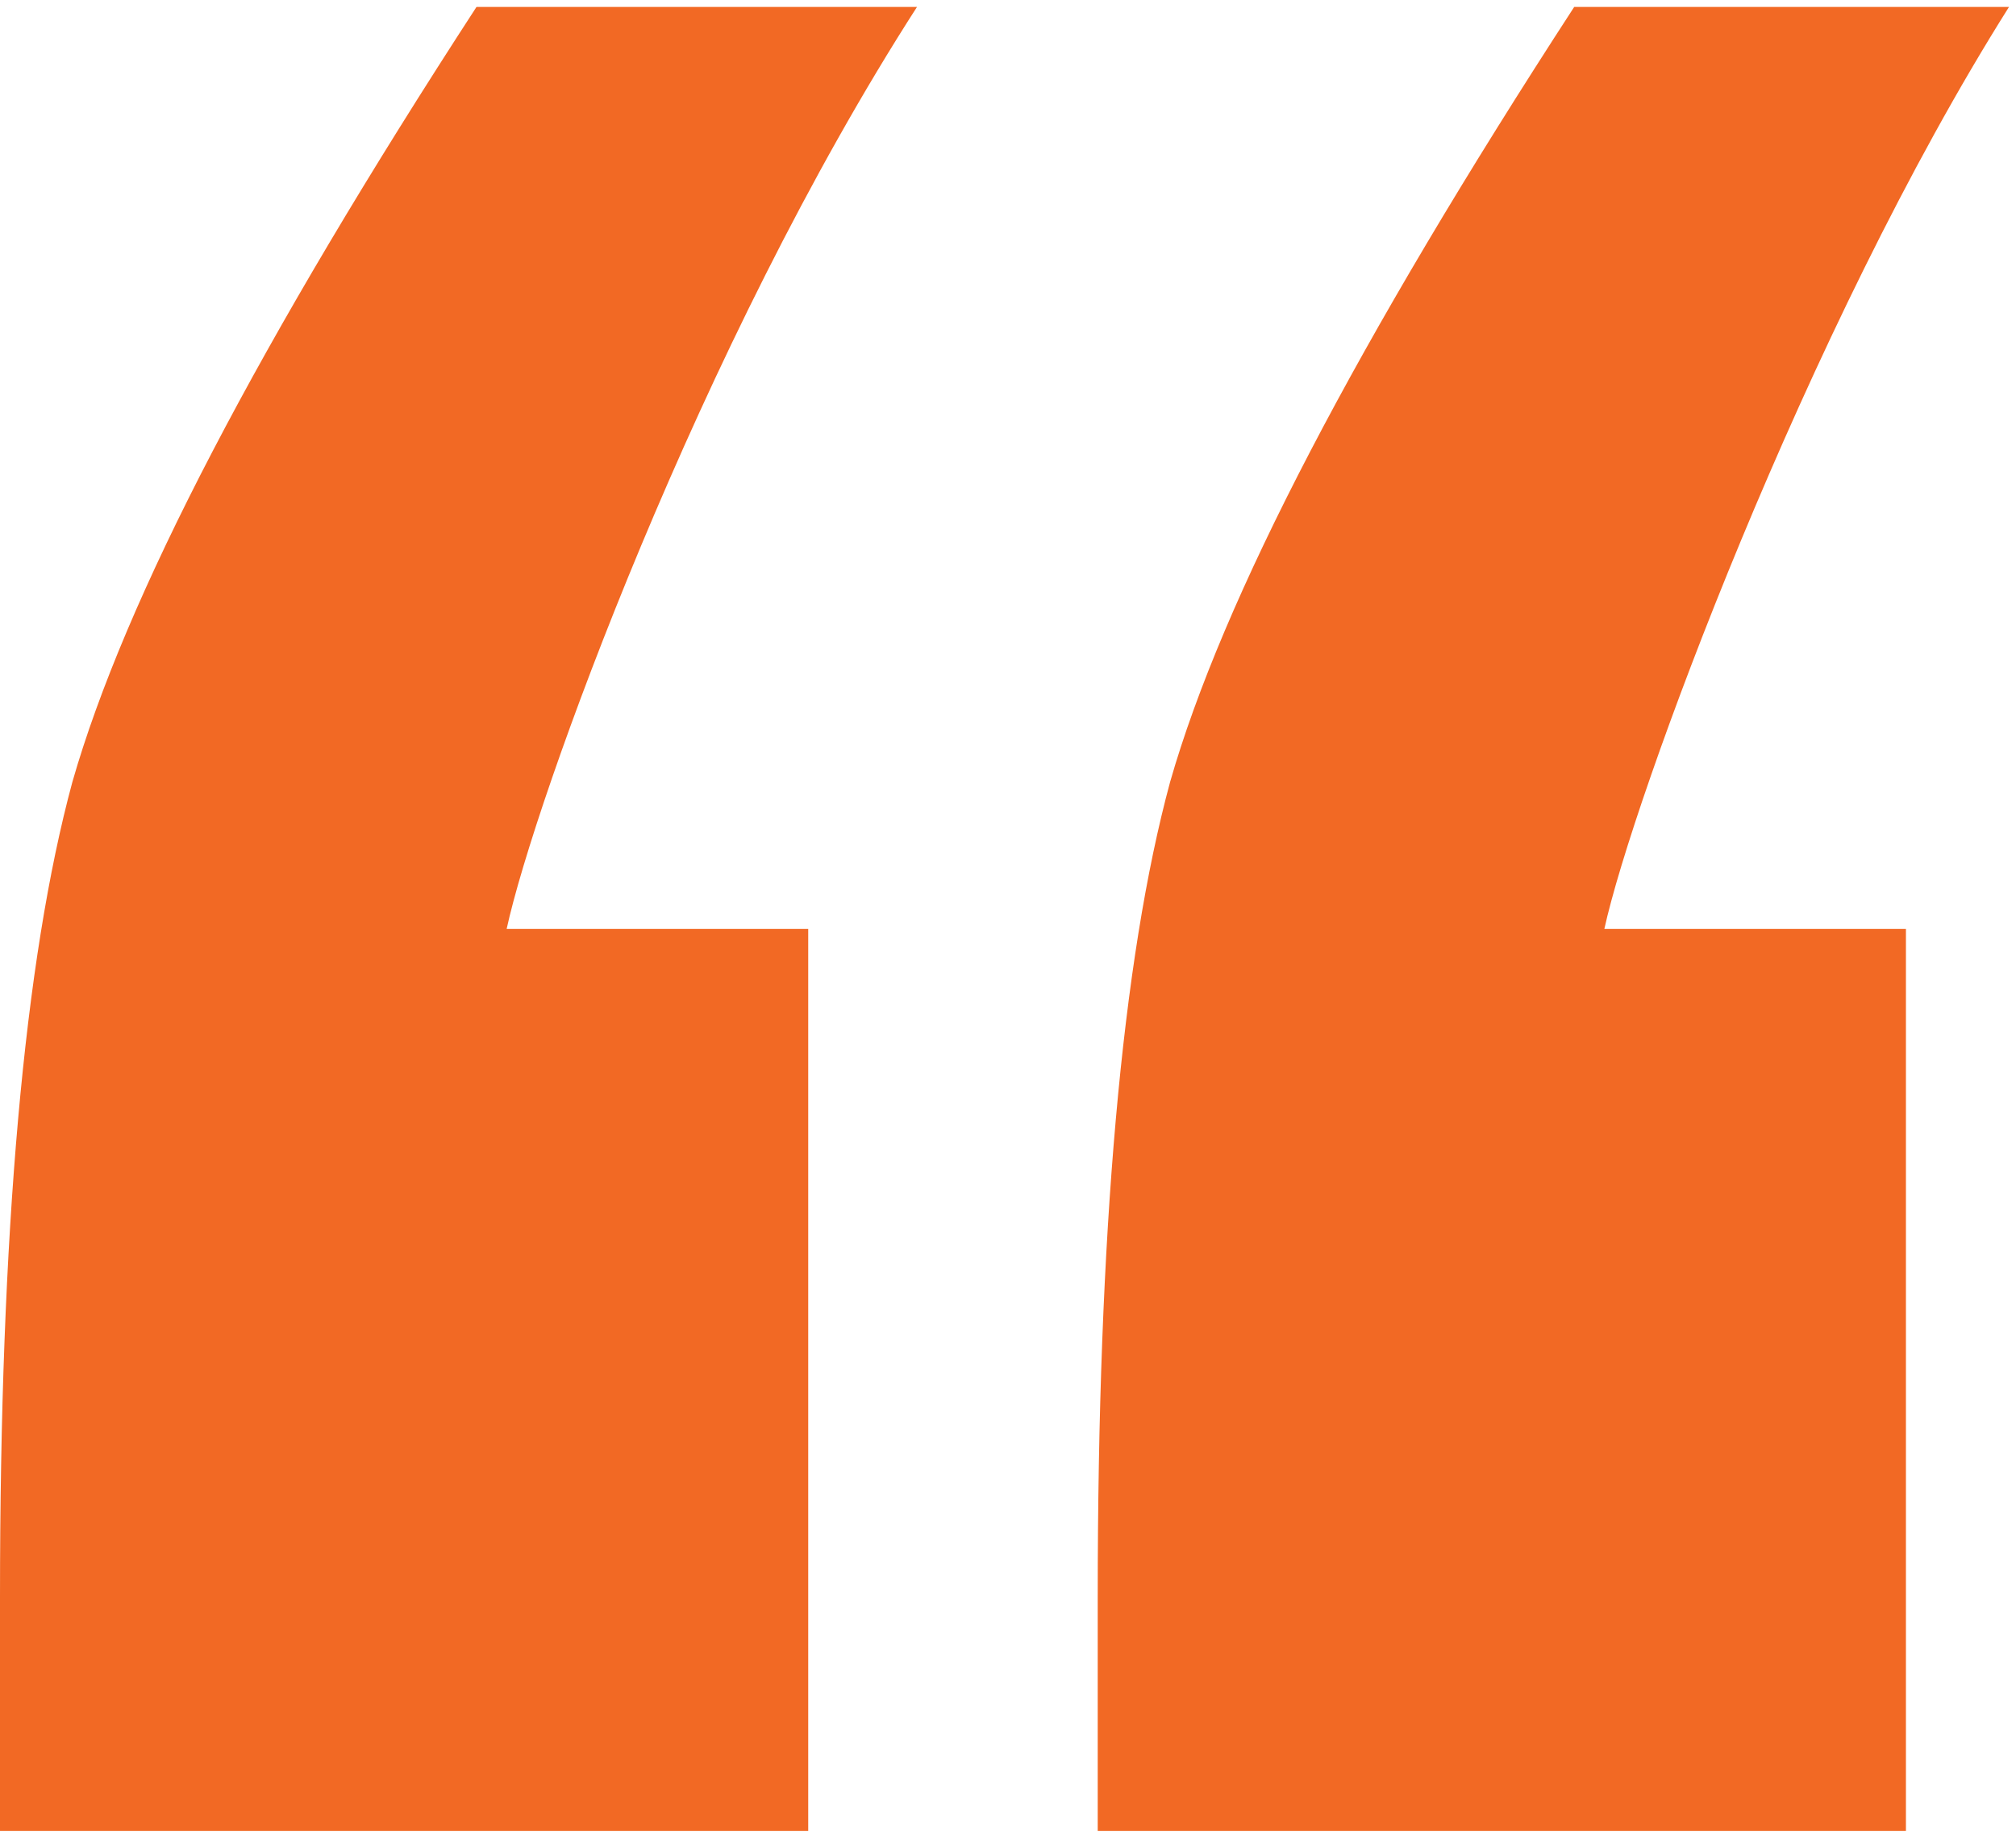
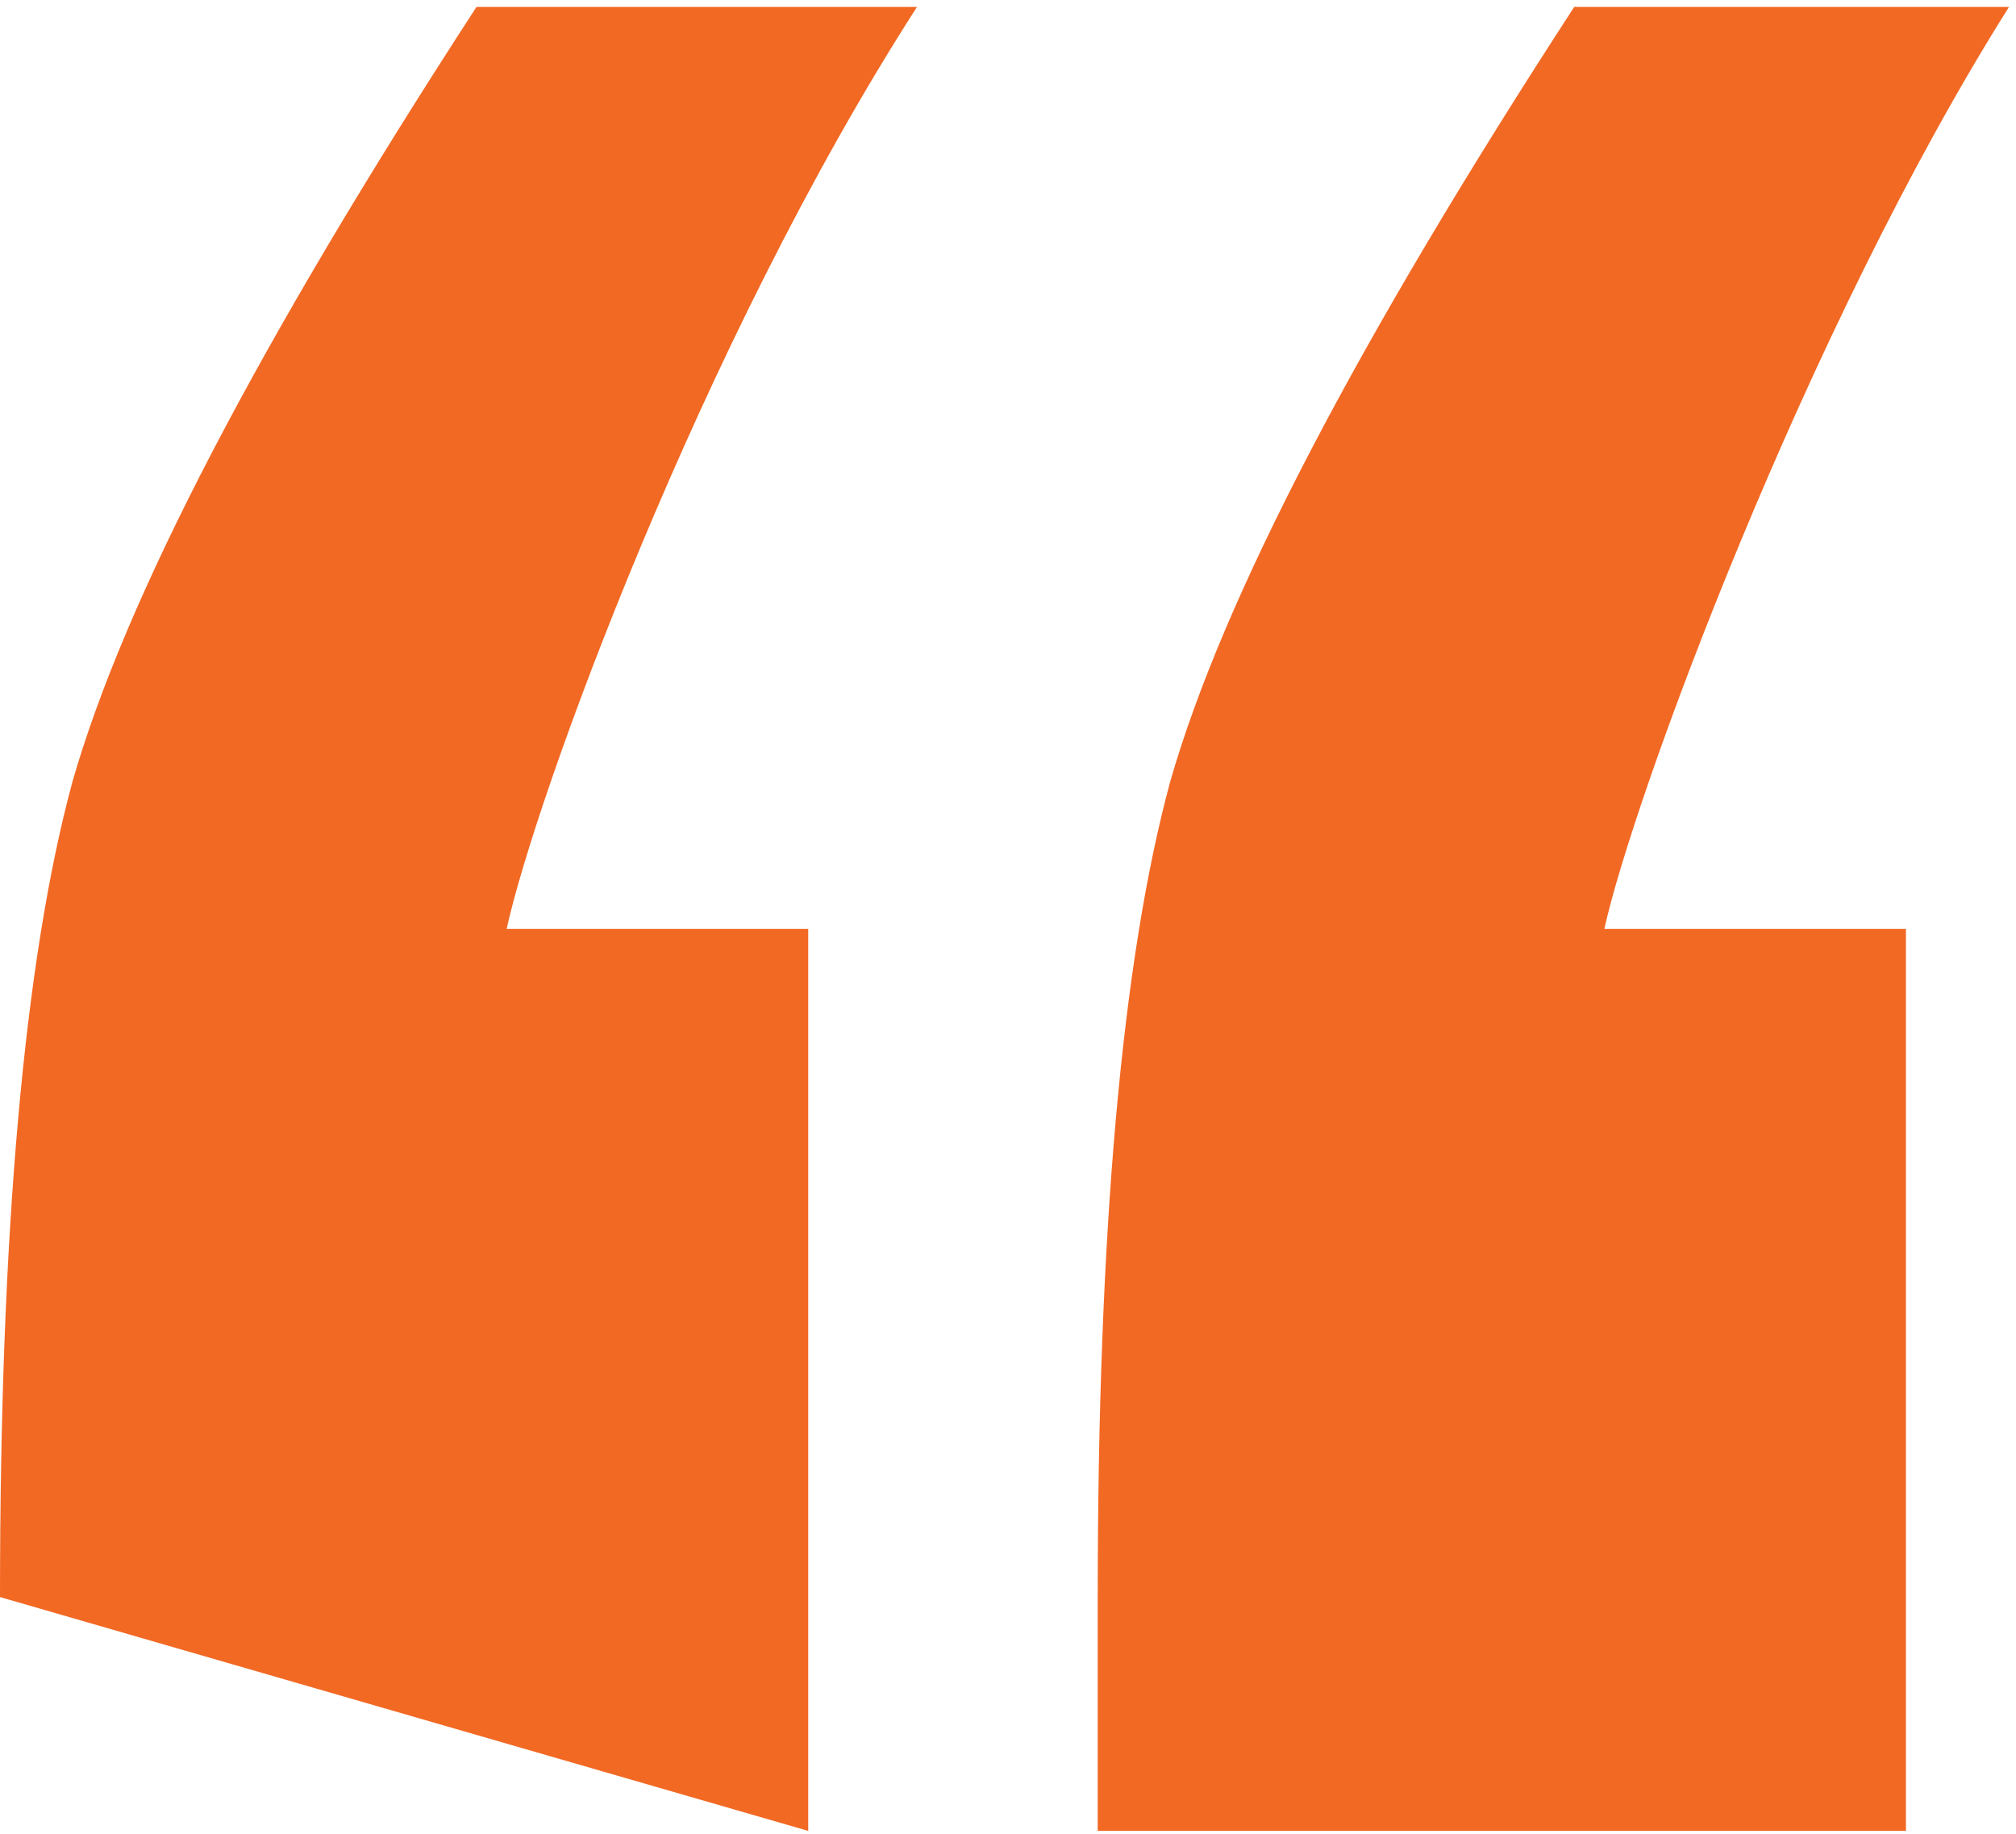
<svg xmlns="http://www.w3.org/2000/svg" width="144" height="131" viewBox="0 0 144 131" fill="none">
-   <path d="M57.73 66.344V130.761H0L0 114.061C0 87.976 1.723 68.571 5.17 55.847C8.904 42.804 18.525 24.354 34.035 0.496H65.5C50 24.579 38.199 57.119 36.189 66.344H57.73ZM136.138 66.344V130.761H78.409V114.061C78.409 87.976 80.132 68.571 83.579 55.847C87.312 42.804 96.934 24.354 112.443 0.496H143.5C129 23.484 116.608 57.119 114.597 66.344H136.138Z" fill="#F26924" />
+   <path d="M57.73 66.344V130.761L0 114.061C0 87.976 1.723 68.571 5.17 55.847C8.904 42.804 18.525 24.354 34.035 0.496H65.5C50 24.579 38.199 57.119 36.189 66.344H57.73ZM136.138 66.344V130.761H78.409V114.061C78.409 87.976 80.132 68.571 83.579 55.847C87.312 42.804 96.934 24.354 112.443 0.496H143.5C129 23.484 116.608 57.119 114.597 66.344H136.138Z" fill="#F26924" />
</svg>